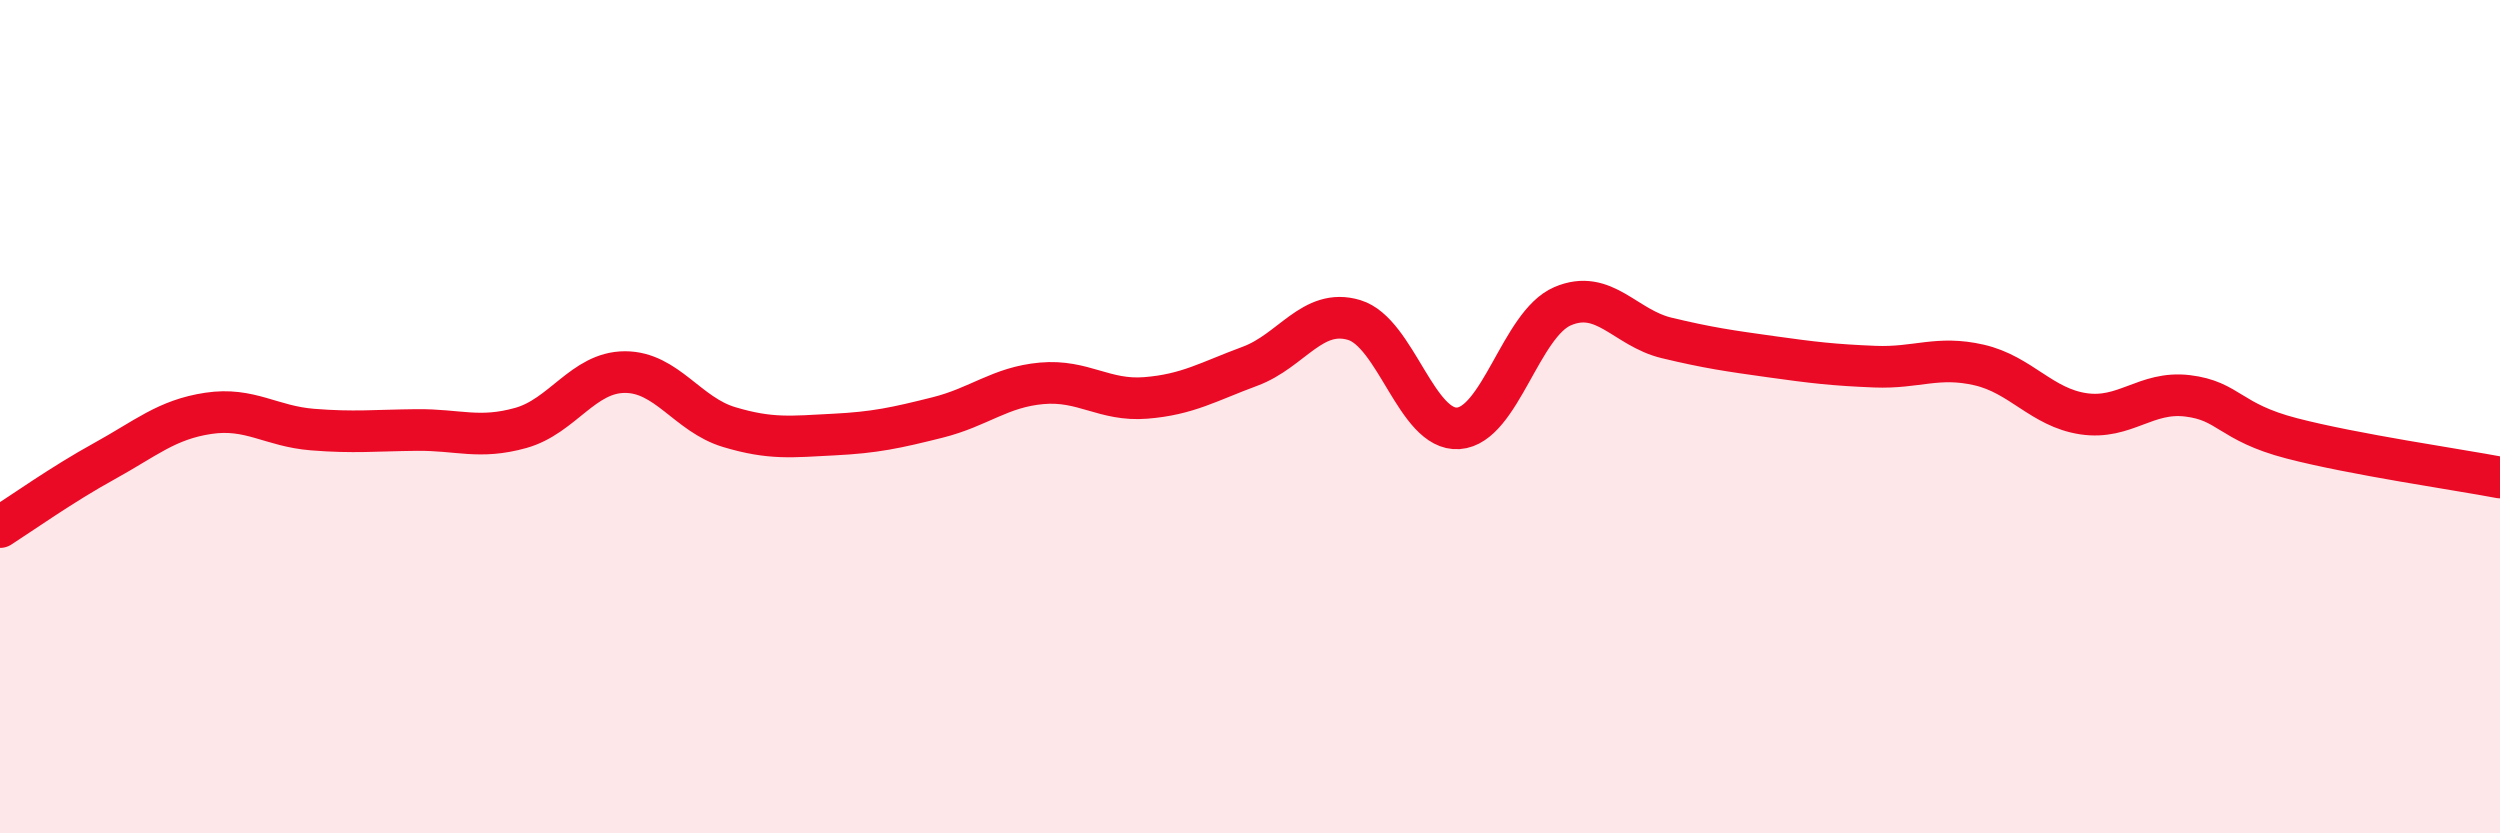
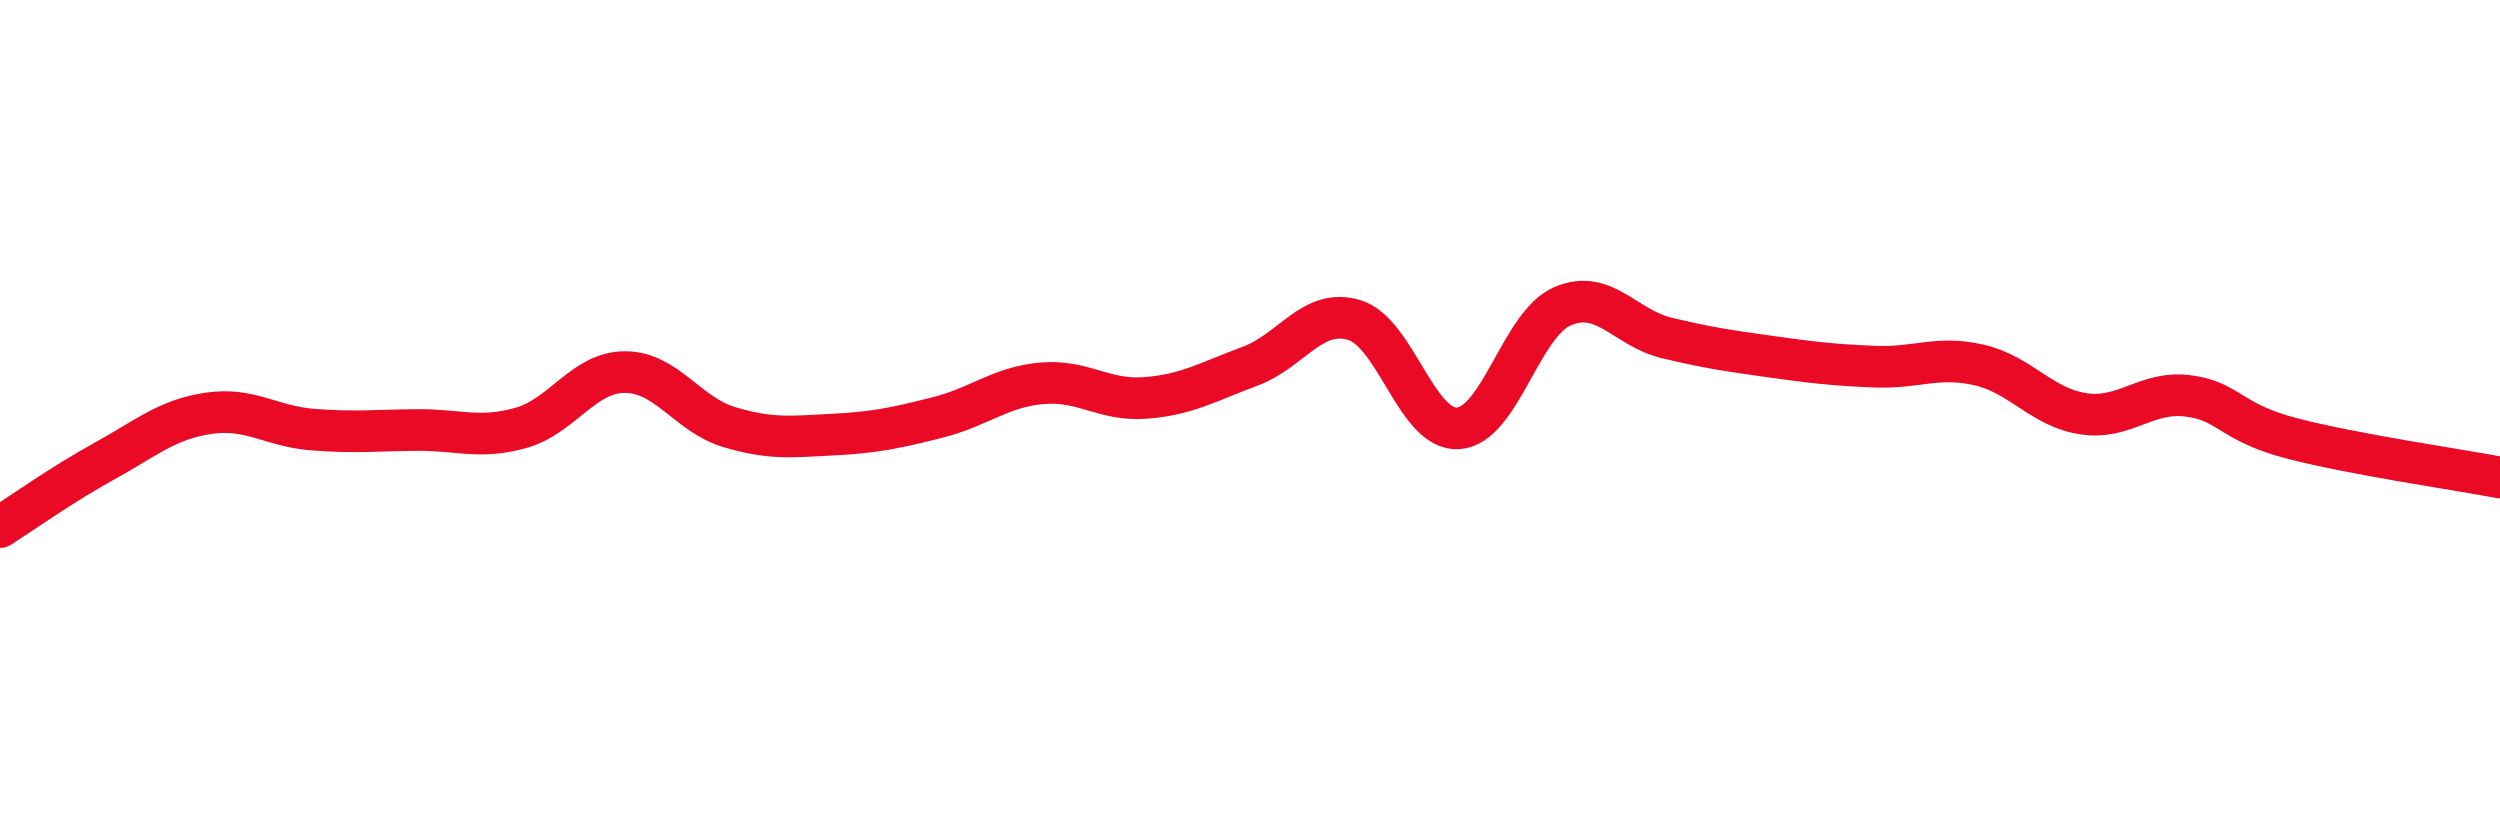
<svg xmlns="http://www.w3.org/2000/svg" width="60" height="20" viewBox="0 0 60 20">
-   <path d="M 0,12.65 C 0.5,12.33 1.5,11.62 2.5,11.07 C 3.5,10.52 4,10.07 5,9.92 C 6,9.77 6.5,10.23 7.5,10.31 C 8.5,10.39 9,10.33 10,10.32 C 11,10.31 11.5,10.55 12.5,10.27 C 13.5,9.99 14,8.93 15,8.93 C 16,8.93 16.5,9.95 17.5,10.25 C 18.5,10.55 19,10.48 20,10.43 C 21,10.38 21.5,10.27 22.5,10.02 C 23.5,9.77 24,9.29 25,9.2 C 26,9.11 26.5,9.63 27.5,9.55 C 28.5,9.47 29,9.16 30,8.79 C 31,8.42 31.5,7.38 32.5,7.68 C 33.5,7.98 34,10.35 35,10.28 C 36,10.21 36.5,7.78 37.5,7.35 C 38.5,6.92 39,7.87 40,8.11 C 41,8.35 41.5,8.42 42.5,8.56 C 43.5,8.7 44,8.76 45,8.8 C 46,8.84 46.5,8.53 47.5,8.76 C 48.5,8.99 49,9.78 50,9.93 C 51,10.08 51.5,9.38 52.5,9.5 C 53.5,9.62 53.5,10.13 55,10.52 C 56.5,10.91 59,11.27 60,11.46L60 20L0 20Z" fill="#EB0A25" opacity="0.1" stroke-linecap="round" stroke-linejoin="round" />
  <path d="M 0,12.65 C 0.5,12.33 1.5,11.62 2.5,11.07 C 3.5,10.52 4,10.07 5,9.92 C 6,9.77 6.5,10.23 7.5,10.31 C 8.5,10.39 9,10.33 10,10.32 C 11,10.31 11.5,10.55 12.5,10.27 C 13.5,9.99 14,8.93 15,8.93 C 16,8.93 16.5,9.95 17.5,10.25 C 18.5,10.55 19,10.48 20,10.43 C 21,10.38 21.5,10.27 22.5,10.02 C 23.5,9.77 24,9.29 25,9.2 C 26,9.11 26.5,9.63 27.5,9.55 C 28.5,9.47 29,9.16 30,8.79 C 31,8.42 31.5,7.38 32.5,7.68 C 33.5,7.98 34,10.35 35,10.28 C 36,10.21 36.5,7.78 37.5,7.35 C 38.5,6.92 39,7.87 40,8.11 C 41,8.35 41.5,8.42 42.5,8.56 C 43.5,8.7 44,8.76 45,8.8 C 46,8.84 46.5,8.53 47.5,8.76 C 48.5,8.99 49,9.78 50,9.93 C 51,10.08 51.5,9.38 52.5,9.5 C 53.5,9.62 53.5,10.13 55,10.52 C 56.5,10.91 59,11.27 60,11.46" stroke="#EB0A25" stroke-width="1" fill="none" stroke-linecap="round" stroke-linejoin="round" />
</svg>